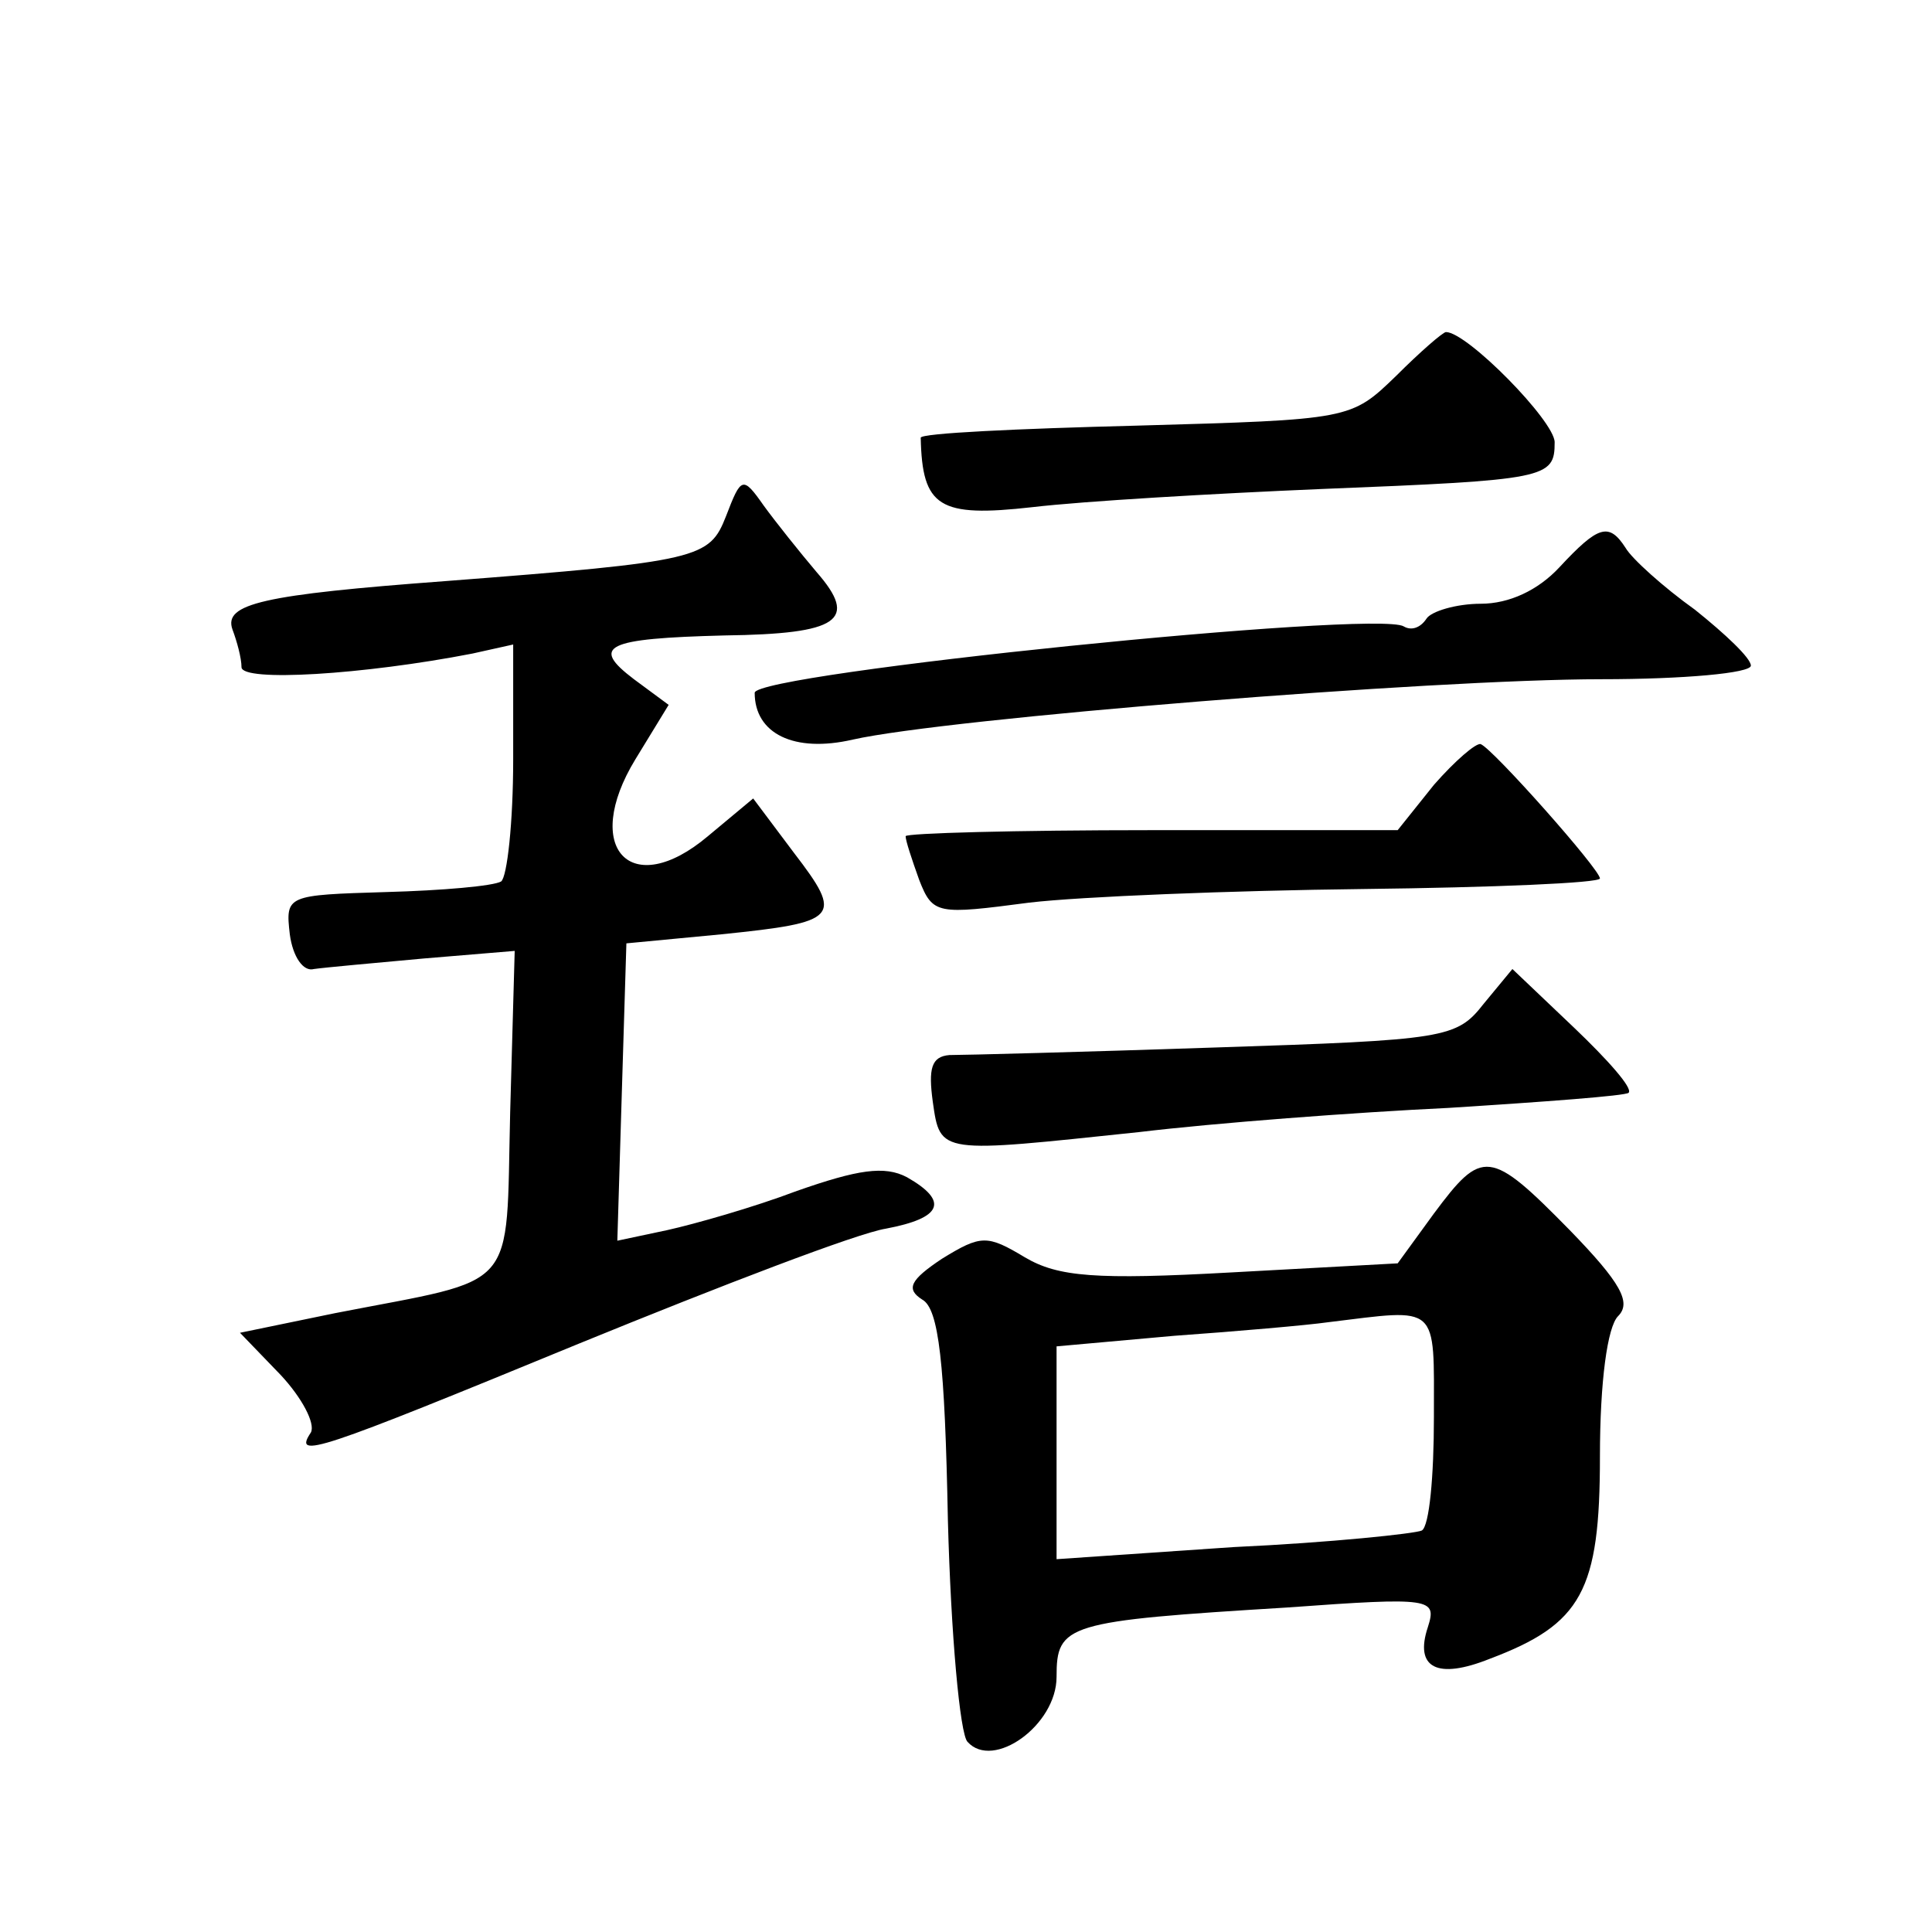
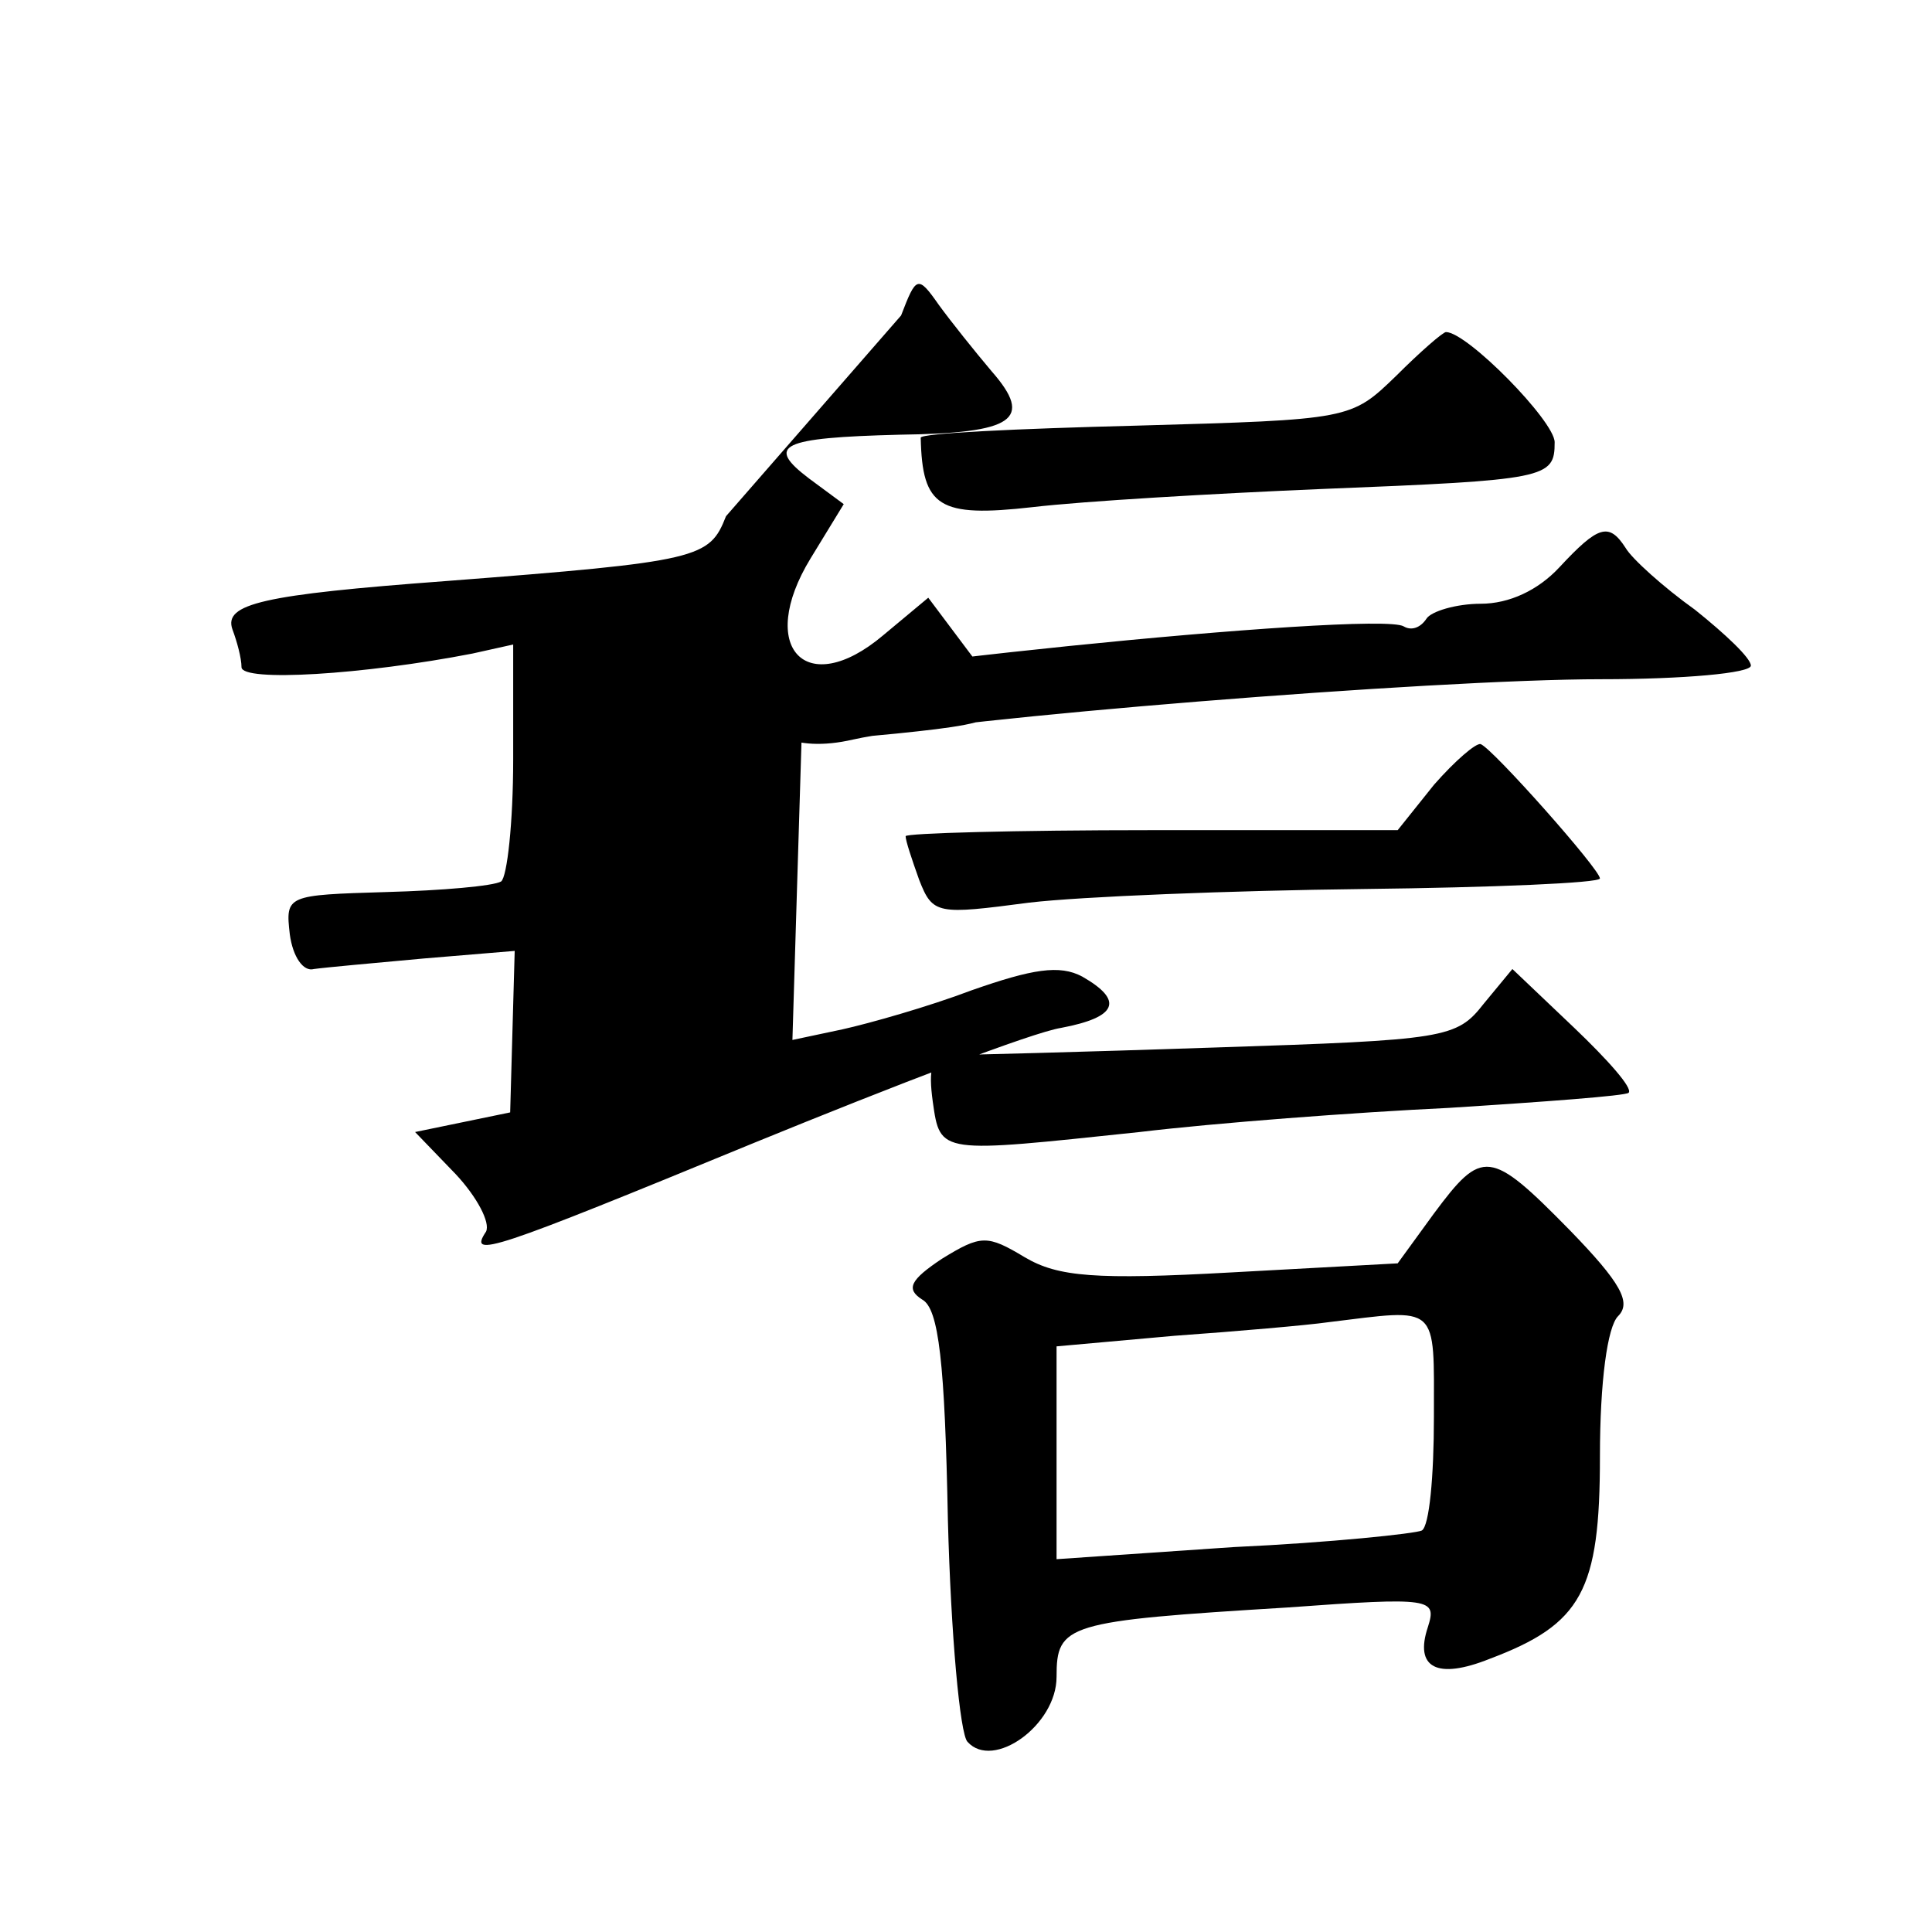
<svg xmlns="http://www.w3.org/2000/svg" version="1.0" width="128pt" height="128pt" viewBox="0 0 128 128" preserveAspectRatio="xMidYMid meet">
  <g transform="translate(0,128) scale(0.1,-0.1)" fill="#0" stroke="none">
-     <path d="M925 1031 c-30 -29 -30 -29 -172 -33 -79 -2 -143 -5 -143 -8 1 -46 12 -53 74 -46 34 4 120 9 191 12 150 6 155 7 155 31 0 14 -58 73 -72 73 -2 0 -17 -13 -33 -29z M481 938 c-11 -28 -17 -30 -186 -43 -121 -9 -147 -15 -141 -32 3 -8 6 -19 6 -25 0 -10 81 -5 153 9 l27 6 0 -76 c0 -42 -4 -78 -8 -81 -5 -3 -39 -6 -76 -7 -66 -2 -67 -2 -64 -28 2 -15 9 -25 16 -23 7 1 40 4 73 7 l60 5 -3 -107 c-3 -121 7 -109 -116 -133 l-63 -13 27 -28 c14 -15 23 -32 20 -38 -12 -18 3 -13 178 59 93 38 184 73 203 76 37 7 42 18 14 34 -15 8 -33 5 -73 -9 -29 -11 -68 -22 -86 -26 l-33 -7 3 99 3 98 63 6 c78 8 81 11 48 54 l-27 36 -30 -25 c-51 -43 -84 -8 -48 51 l22 36 -23 17 c-29 22 -19 27 60 29 76 1 89 10 61 42 -11 13 -27 33 -35 44 -14 20 -15 19 -25 -7z M1033 904 c-14 -15 -33 -24 -52 -24 -16 0 -33 -5 -36 -10 -4 -6 -10 -8 -15 -5 -18 11 -430 -31 -430 -44 0 -27 26 -40 65 -31 62 14 384 40 496 40 54 0 99 4 99 9 0 5 -17 21 -37 37 -21 15 -42 34 -46 41 -11 17 -18 15 -44 -13z M950 760 l-24 -30 -163 0 c-90 0 -163 -2 -163 -4 0 -3 4 -15 9 -29 9 -23 12 -23 73 -15 34 4 134 8 221 9 86 1 157 4 157 7 0 6 -71 86 -79 89 -3 1 -17 -11 -31 -27z M983 615 c-18 -23 -25 -24 -178 -29 -88 -3 -167 -5 -176 -5 -12 -1 -14 -9 -11 -31 5 -35 4 -34 137 -20 50 6 142 13 205 16 63 4 117 8 119 10 3 3 -14 22 -36 43 l-41 39 -19 -23z M950 476 l-24 -33 -110 -6 c-90 -5 -115 -3 -137 10 -25 15 -29 15 -55 -1 -21 -14 -24 -20 -13 -27 11 -6 15 -42 17 -146 2 -76 8 -142 13 -147 17 -19 59 11 59 43 0 35 6 37 153 46 96 7 99 6 93 -13 -9 -27 6 -35 41 -21 61 23 73 45 73 134 0 50 5 86 12 93 9 9 2 22 -32 57 -53 54 -58 54 -90 11z m0 -135 c0 -39 -3 -72 -8 -75 -4 -2 -60 -8 -125 -11 l-117 -8 0 71 0 70 78 7 c42 3 88 7 102 9 74 9 70 13 70 -63z" />
+     <path d="M925 1031 c-30 -29 -30 -29 -172 -33 -79 -2 -143 -5 -143 -8 1 -46 12 -53 74 -46 34 4 120 9 191 12 150 6 155 7 155 31 0 14 -58 73 -72 73 -2 0 -17 -13 -33 -29z M481 938 c-11 -28 -17 -30 -186 -43 -121 -9 -147 -15 -141 -32 3 -8 6 -19 6 -25 0 -10 81 -5 153 9 l27 6 0 -76 c0 -42 -4 -78 -8 -81 -5 -3 -39 -6 -76 -7 -66 -2 -67 -2 -64 -28 2 -15 9 -25 16 -23 7 1 40 4 73 7 l60 5 -3 -107 l-63 -13 27 -28 c14 -15 23 -32 20 -38 -12 -18 3 -13 178 59 93 38 184 73 203 76 37 7 42 18 14 34 -15 8 -33 5 -73 -9 -29 -11 -68 -22 -86 -26 l-33 -7 3 99 3 98 63 6 c78 8 81 11 48 54 l-27 36 -30 -25 c-51 -43 -84 -8 -48 51 l22 36 -23 17 c-29 22 -19 27 60 29 76 1 89 10 61 42 -11 13 -27 33 -35 44 -14 20 -15 19 -25 -7z M1033 904 c-14 -15 -33 -24 -52 -24 -16 0 -33 -5 -36 -10 -4 -6 -10 -8 -15 -5 -18 11 -430 -31 -430 -44 0 -27 26 -40 65 -31 62 14 384 40 496 40 54 0 99 4 99 9 0 5 -17 21 -37 37 -21 15 -42 34 -46 41 -11 17 -18 15 -44 -13z M950 760 l-24 -30 -163 0 c-90 0 -163 -2 -163 -4 0 -3 4 -15 9 -29 9 -23 12 -23 73 -15 34 4 134 8 221 9 86 1 157 4 157 7 0 6 -71 86 -79 89 -3 1 -17 -11 -31 -27z M983 615 c-18 -23 -25 -24 -178 -29 -88 -3 -167 -5 -176 -5 -12 -1 -14 -9 -11 -31 5 -35 4 -34 137 -20 50 6 142 13 205 16 63 4 117 8 119 10 3 3 -14 22 -36 43 l-41 39 -19 -23z M950 476 l-24 -33 -110 -6 c-90 -5 -115 -3 -137 10 -25 15 -29 15 -55 -1 -21 -14 -24 -20 -13 -27 11 -6 15 -42 17 -146 2 -76 8 -142 13 -147 17 -19 59 11 59 43 0 35 6 37 153 46 96 7 99 6 93 -13 -9 -27 6 -35 41 -21 61 23 73 45 73 134 0 50 5 86 12 93 9 9 2 22 -32 57 -53 54 -58 54 -90 11z m0 -135 c0 -39 -3 -72 -8 -75 -4 -2 -60 -8 -125 -11 l-117 -8 0 71 0 70 78 7 c42 3 88 7 102 9 74 9 70 13 70 -63z" />
  </g>
</svg>